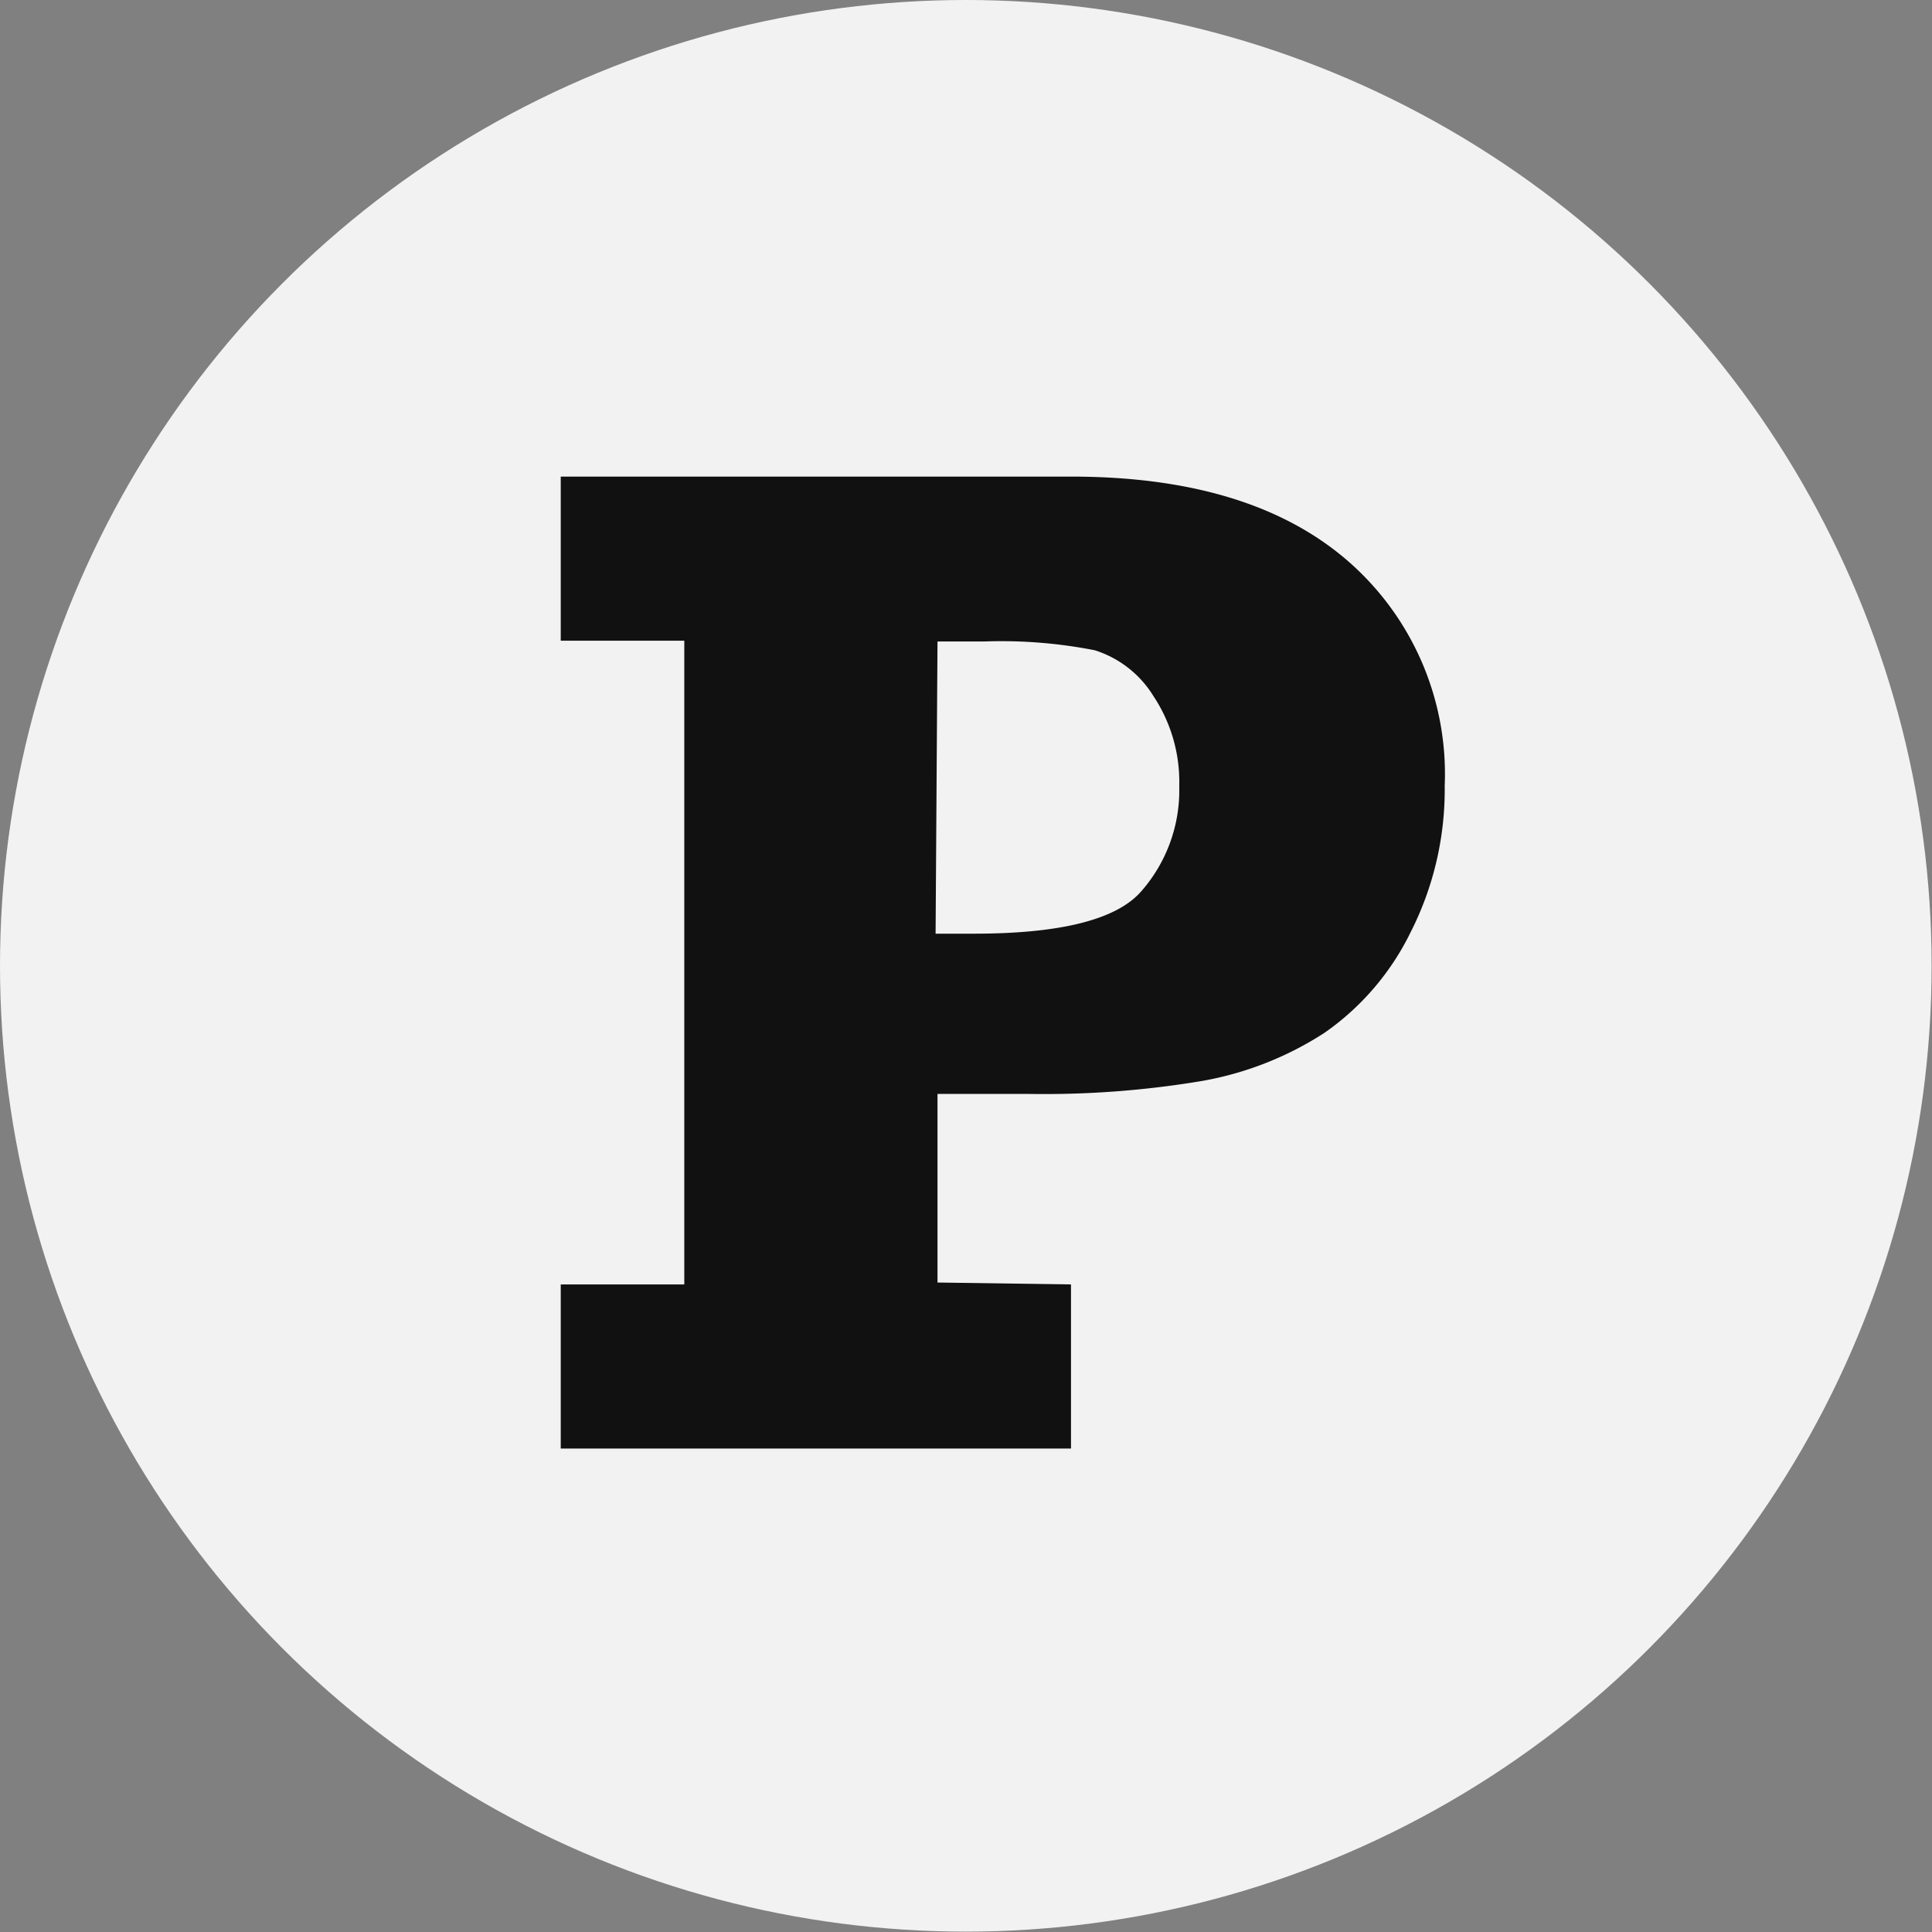
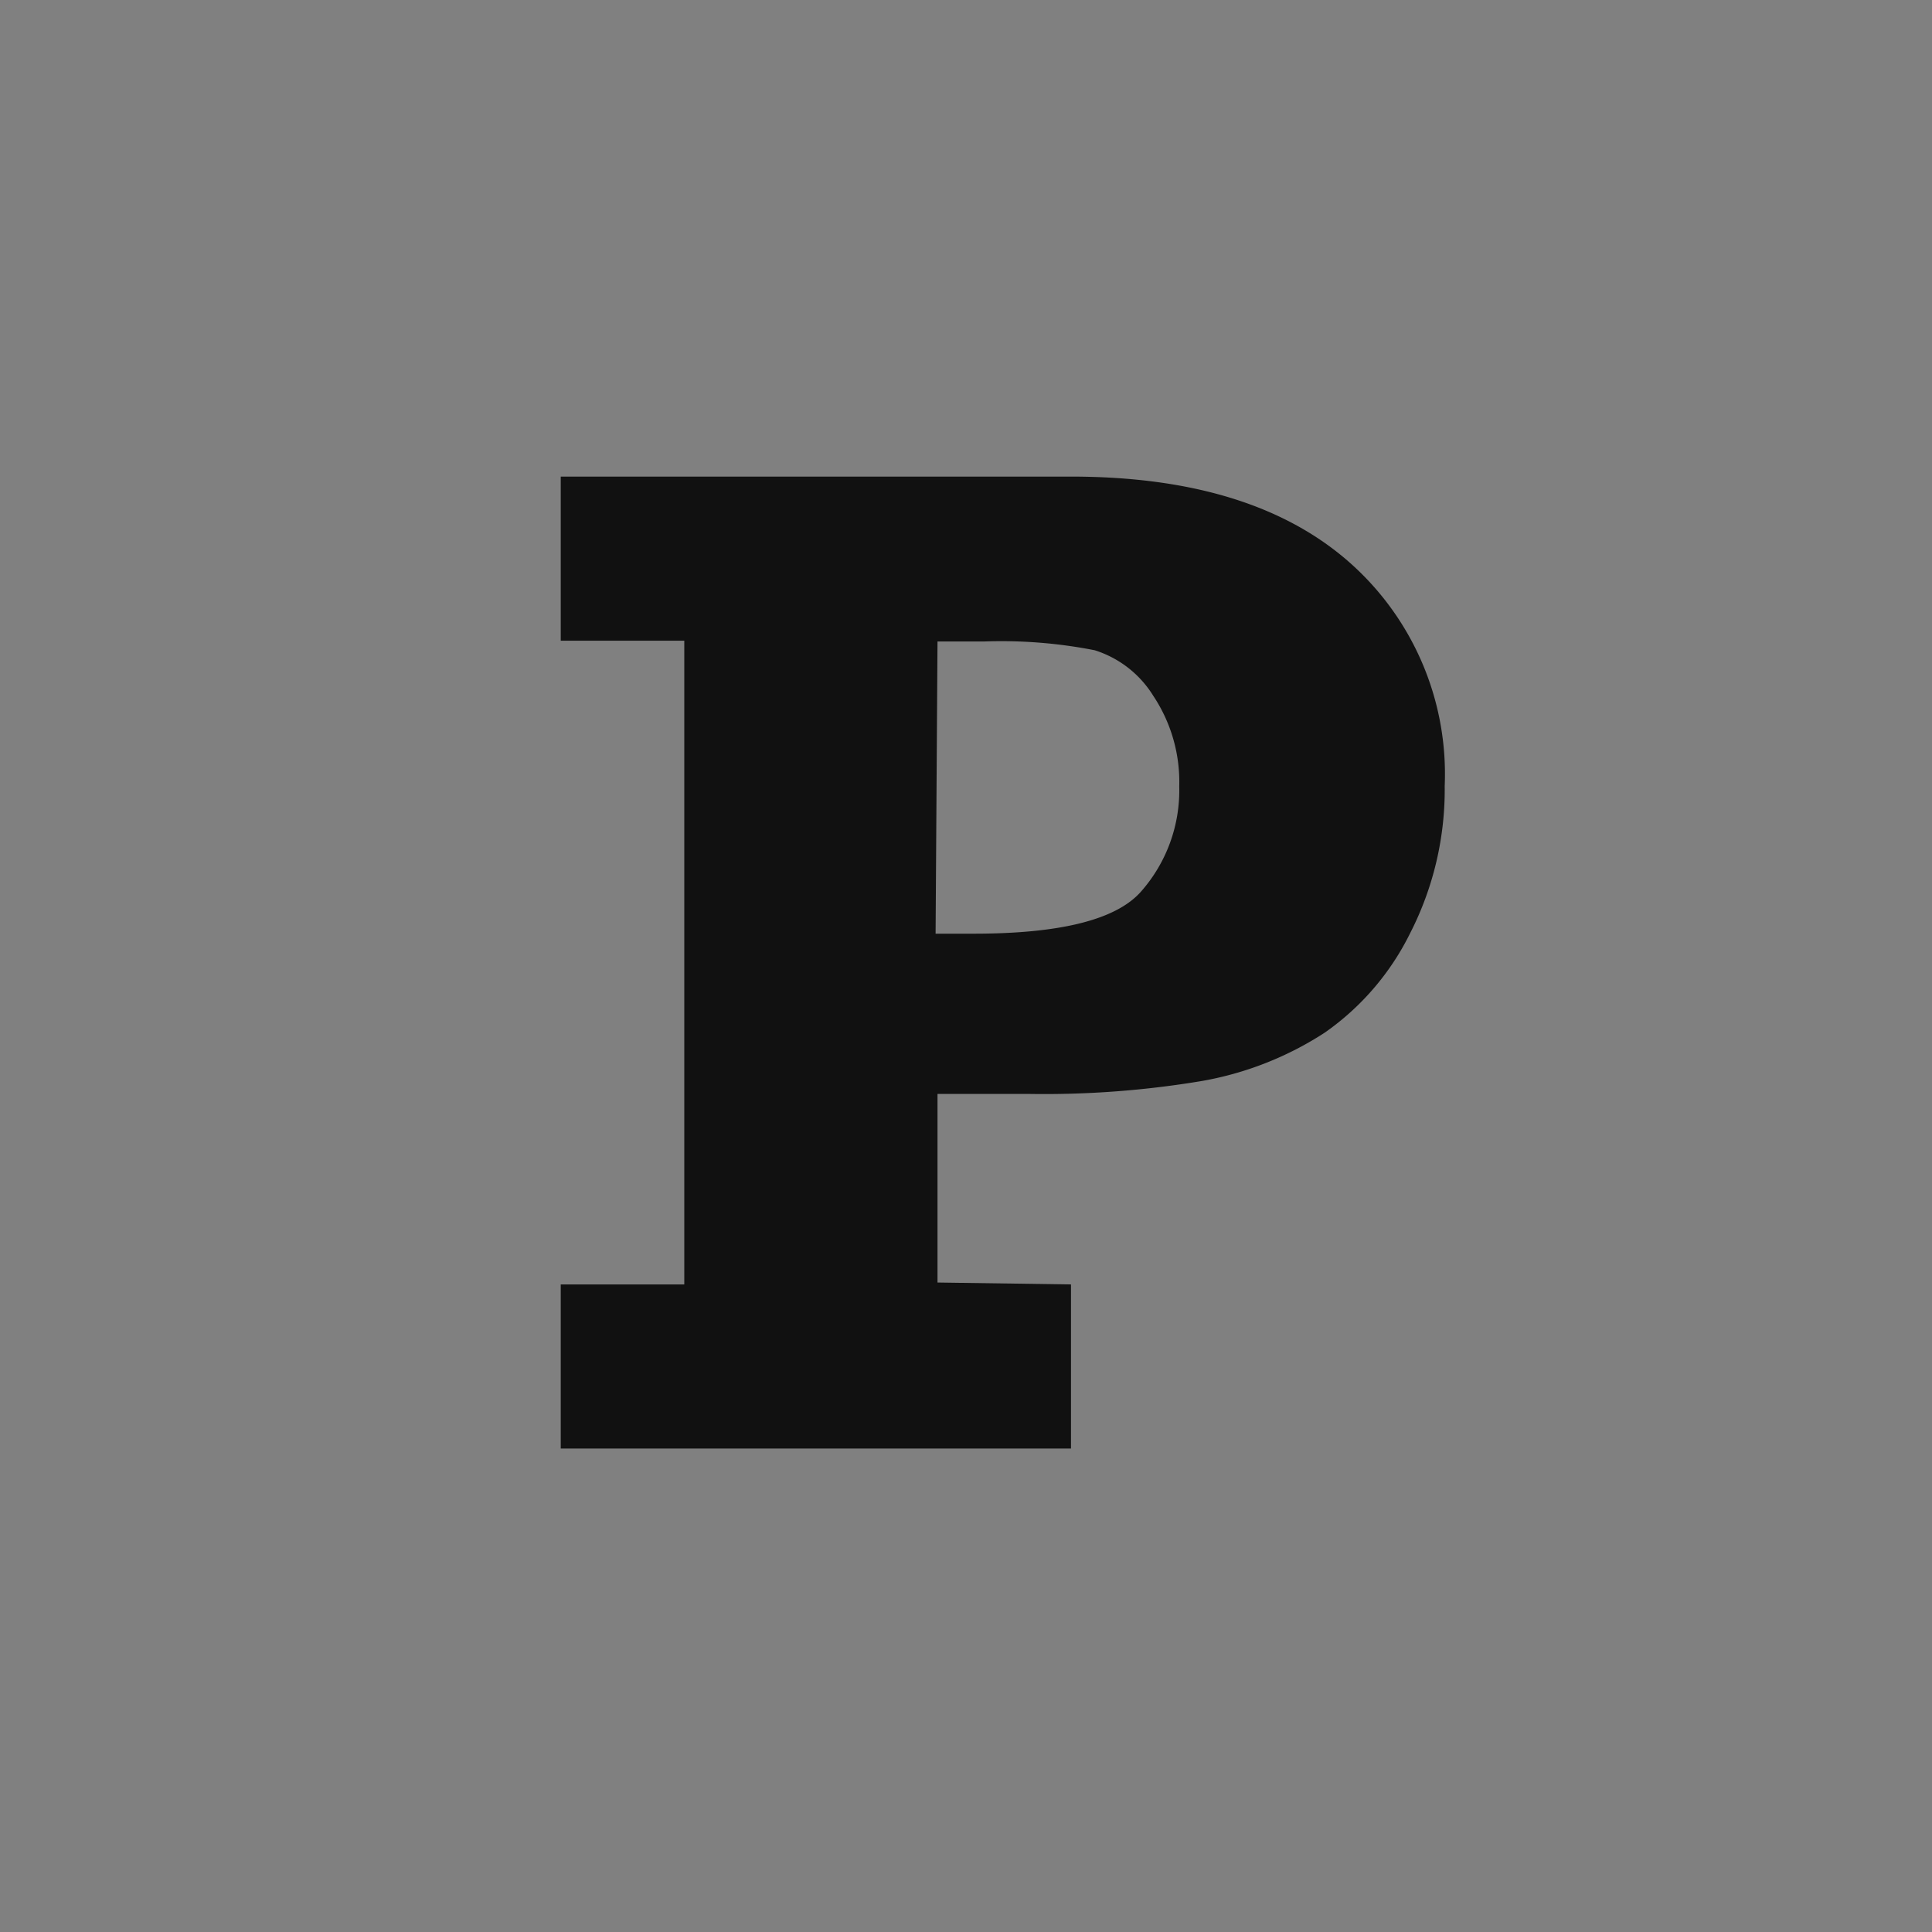
<svg xmlns="http://www.w3.org/2000/svg" id="Layer_1" data-name="Layer 1" viewBox="0 0 50.51 50.51">
  <rect x="0" y="0" width="50.51" height="50.51" fill="#808080" stroke="none" />
  <defs>
    <style>.cls-1{fill:#f2f2f2;}.cls-2{fill:#111;}</style>
  </defs>
  <title>prime-icon-black</title>
-   <circle class="cls-1" cx="25.25" cy="25.25" r="25.25" />
  <path class="cls-2" d="M28,33.58v4.29H14.66V33.58h3.23V16.75H14.66V12.46H28q4.68,0,7.22,2.19a7.38,7.38,0,0,1,2.55,5.9,8.23,8.23,0,0,1-.9,3.84A6.88,6.88,0,0,1,34.63,27a8.63,8.63,0,0,1-3.2,1.26,25,25,0,0,1-4.5.34H24.51v4.93Zm-3.54-9.17h1q3.4,0,4.37-1.1a4,4,0,0,0,1-2.75,4.06,4.06,0,0,0-.68-2.37A2.78,2.78,0,0,0,28.62,17a12.65,12.65,0,0,0-2.87-.23H24.51Z" />
</svg>